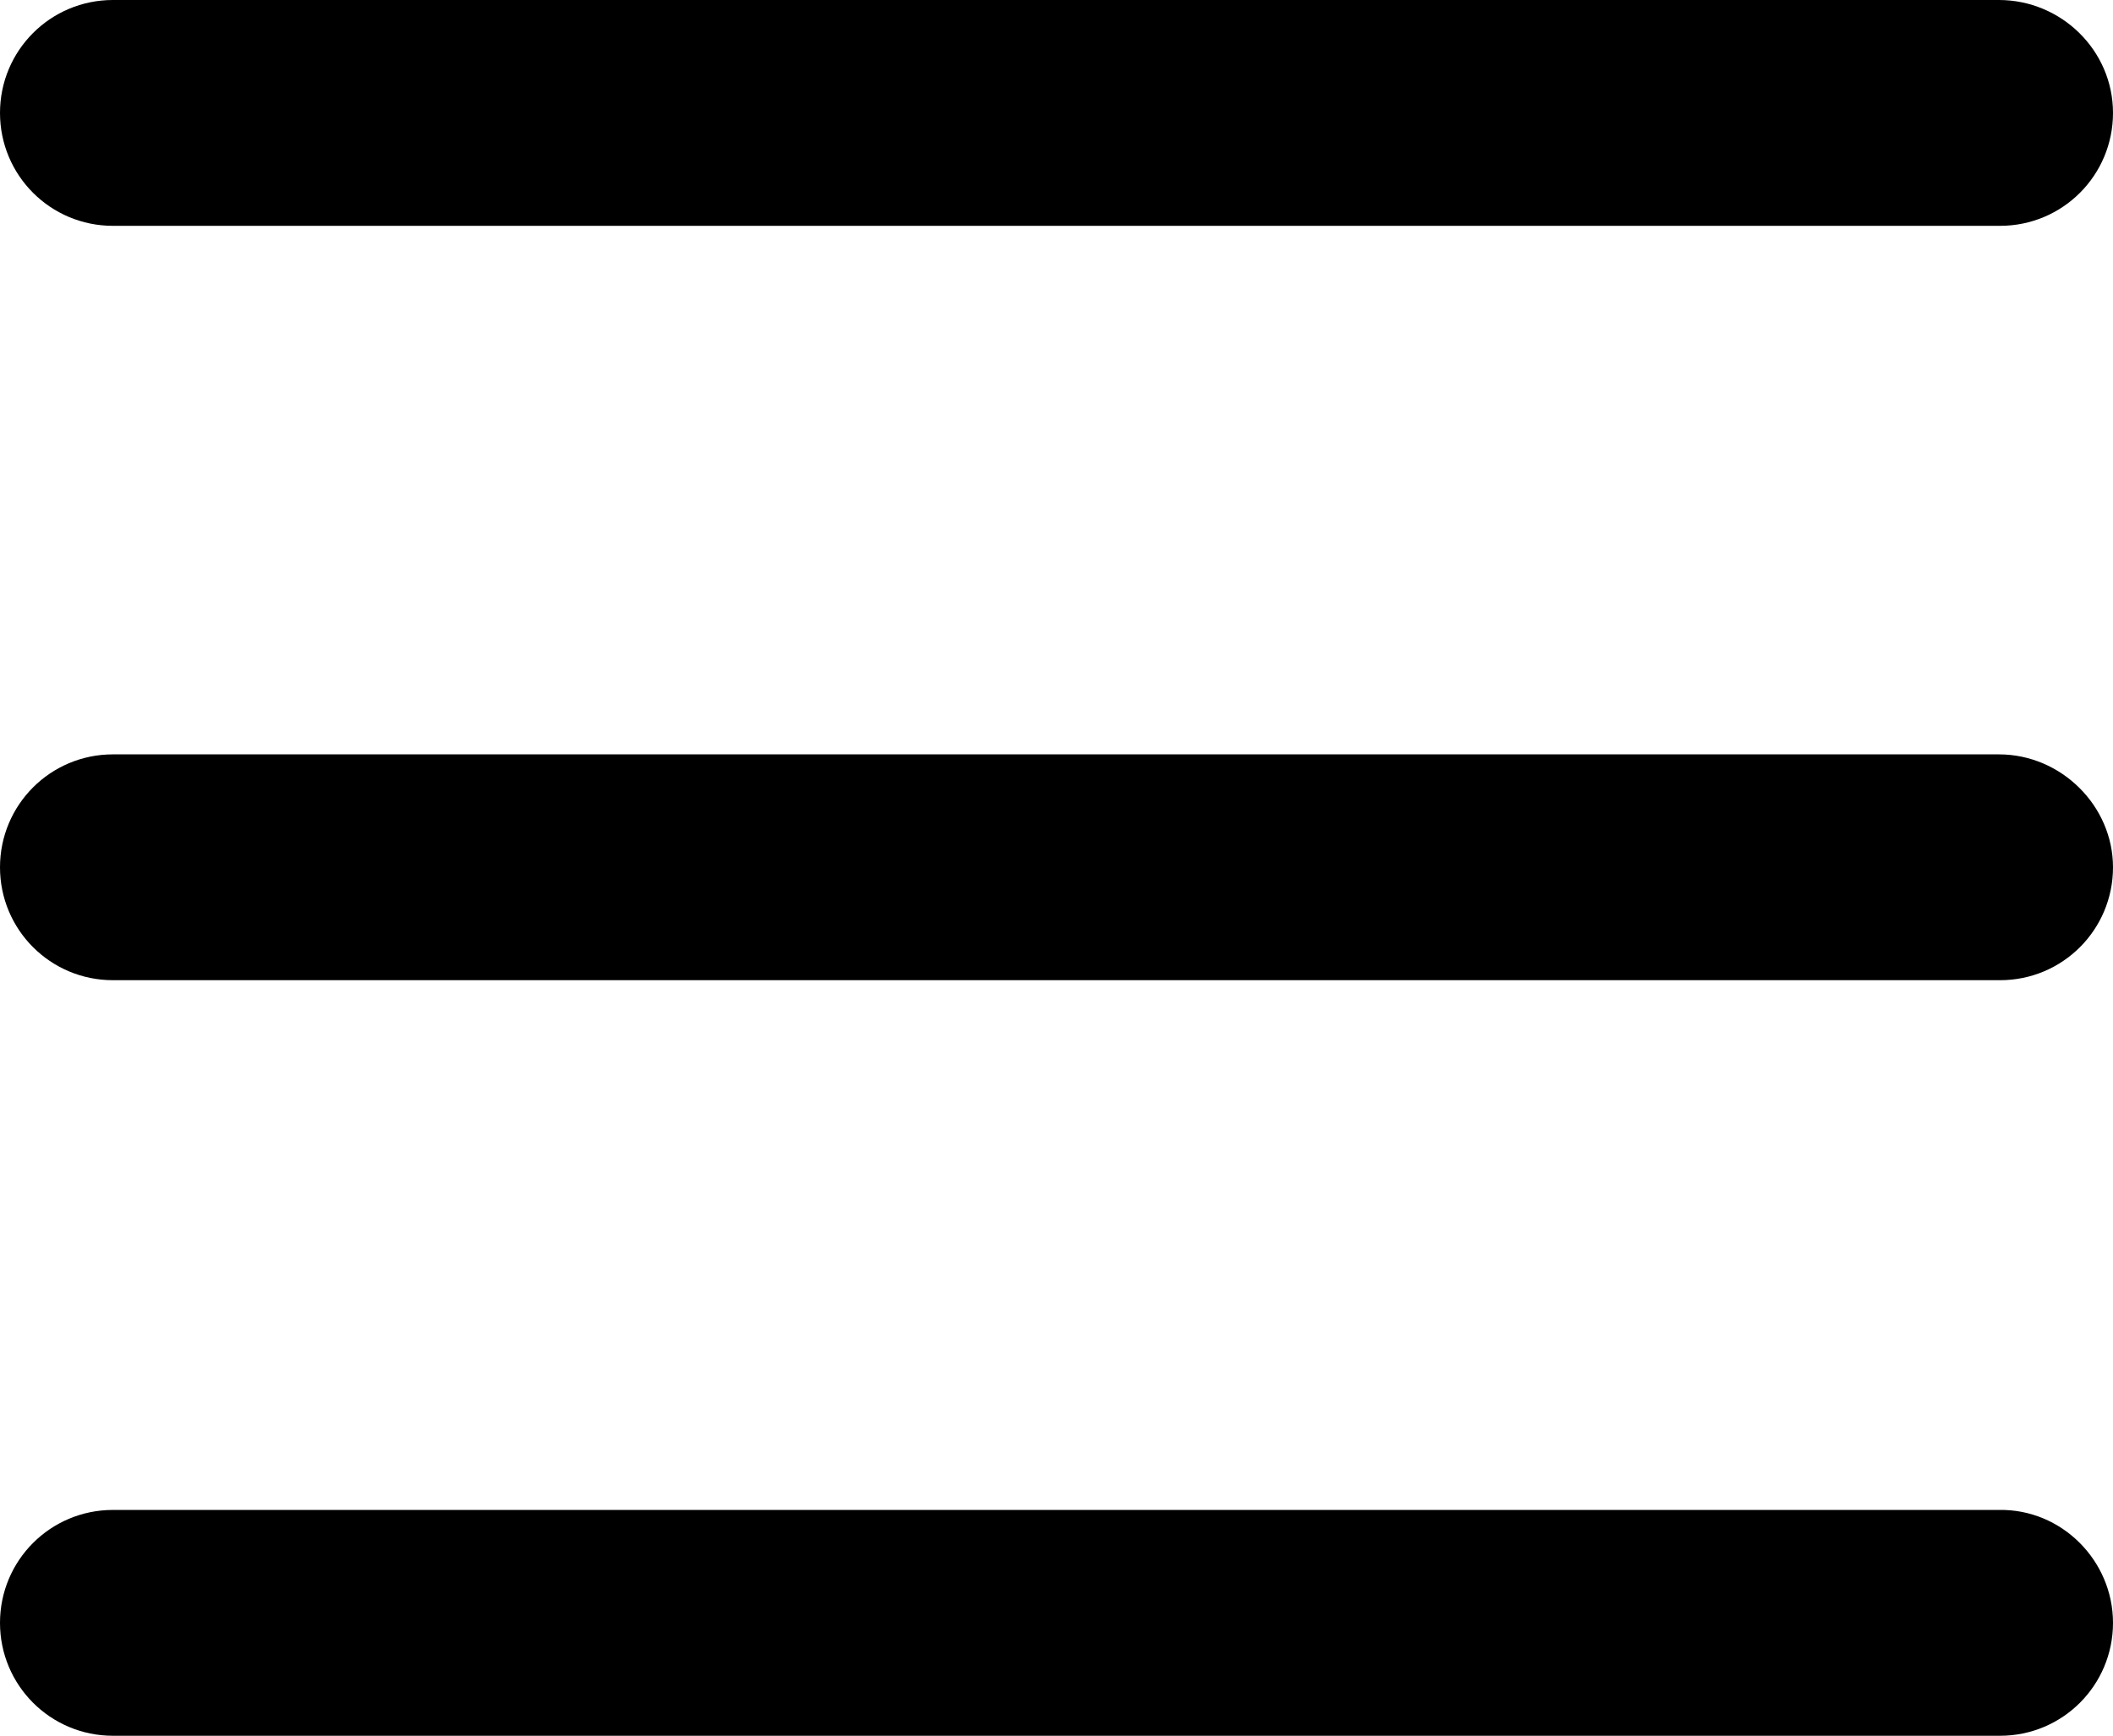
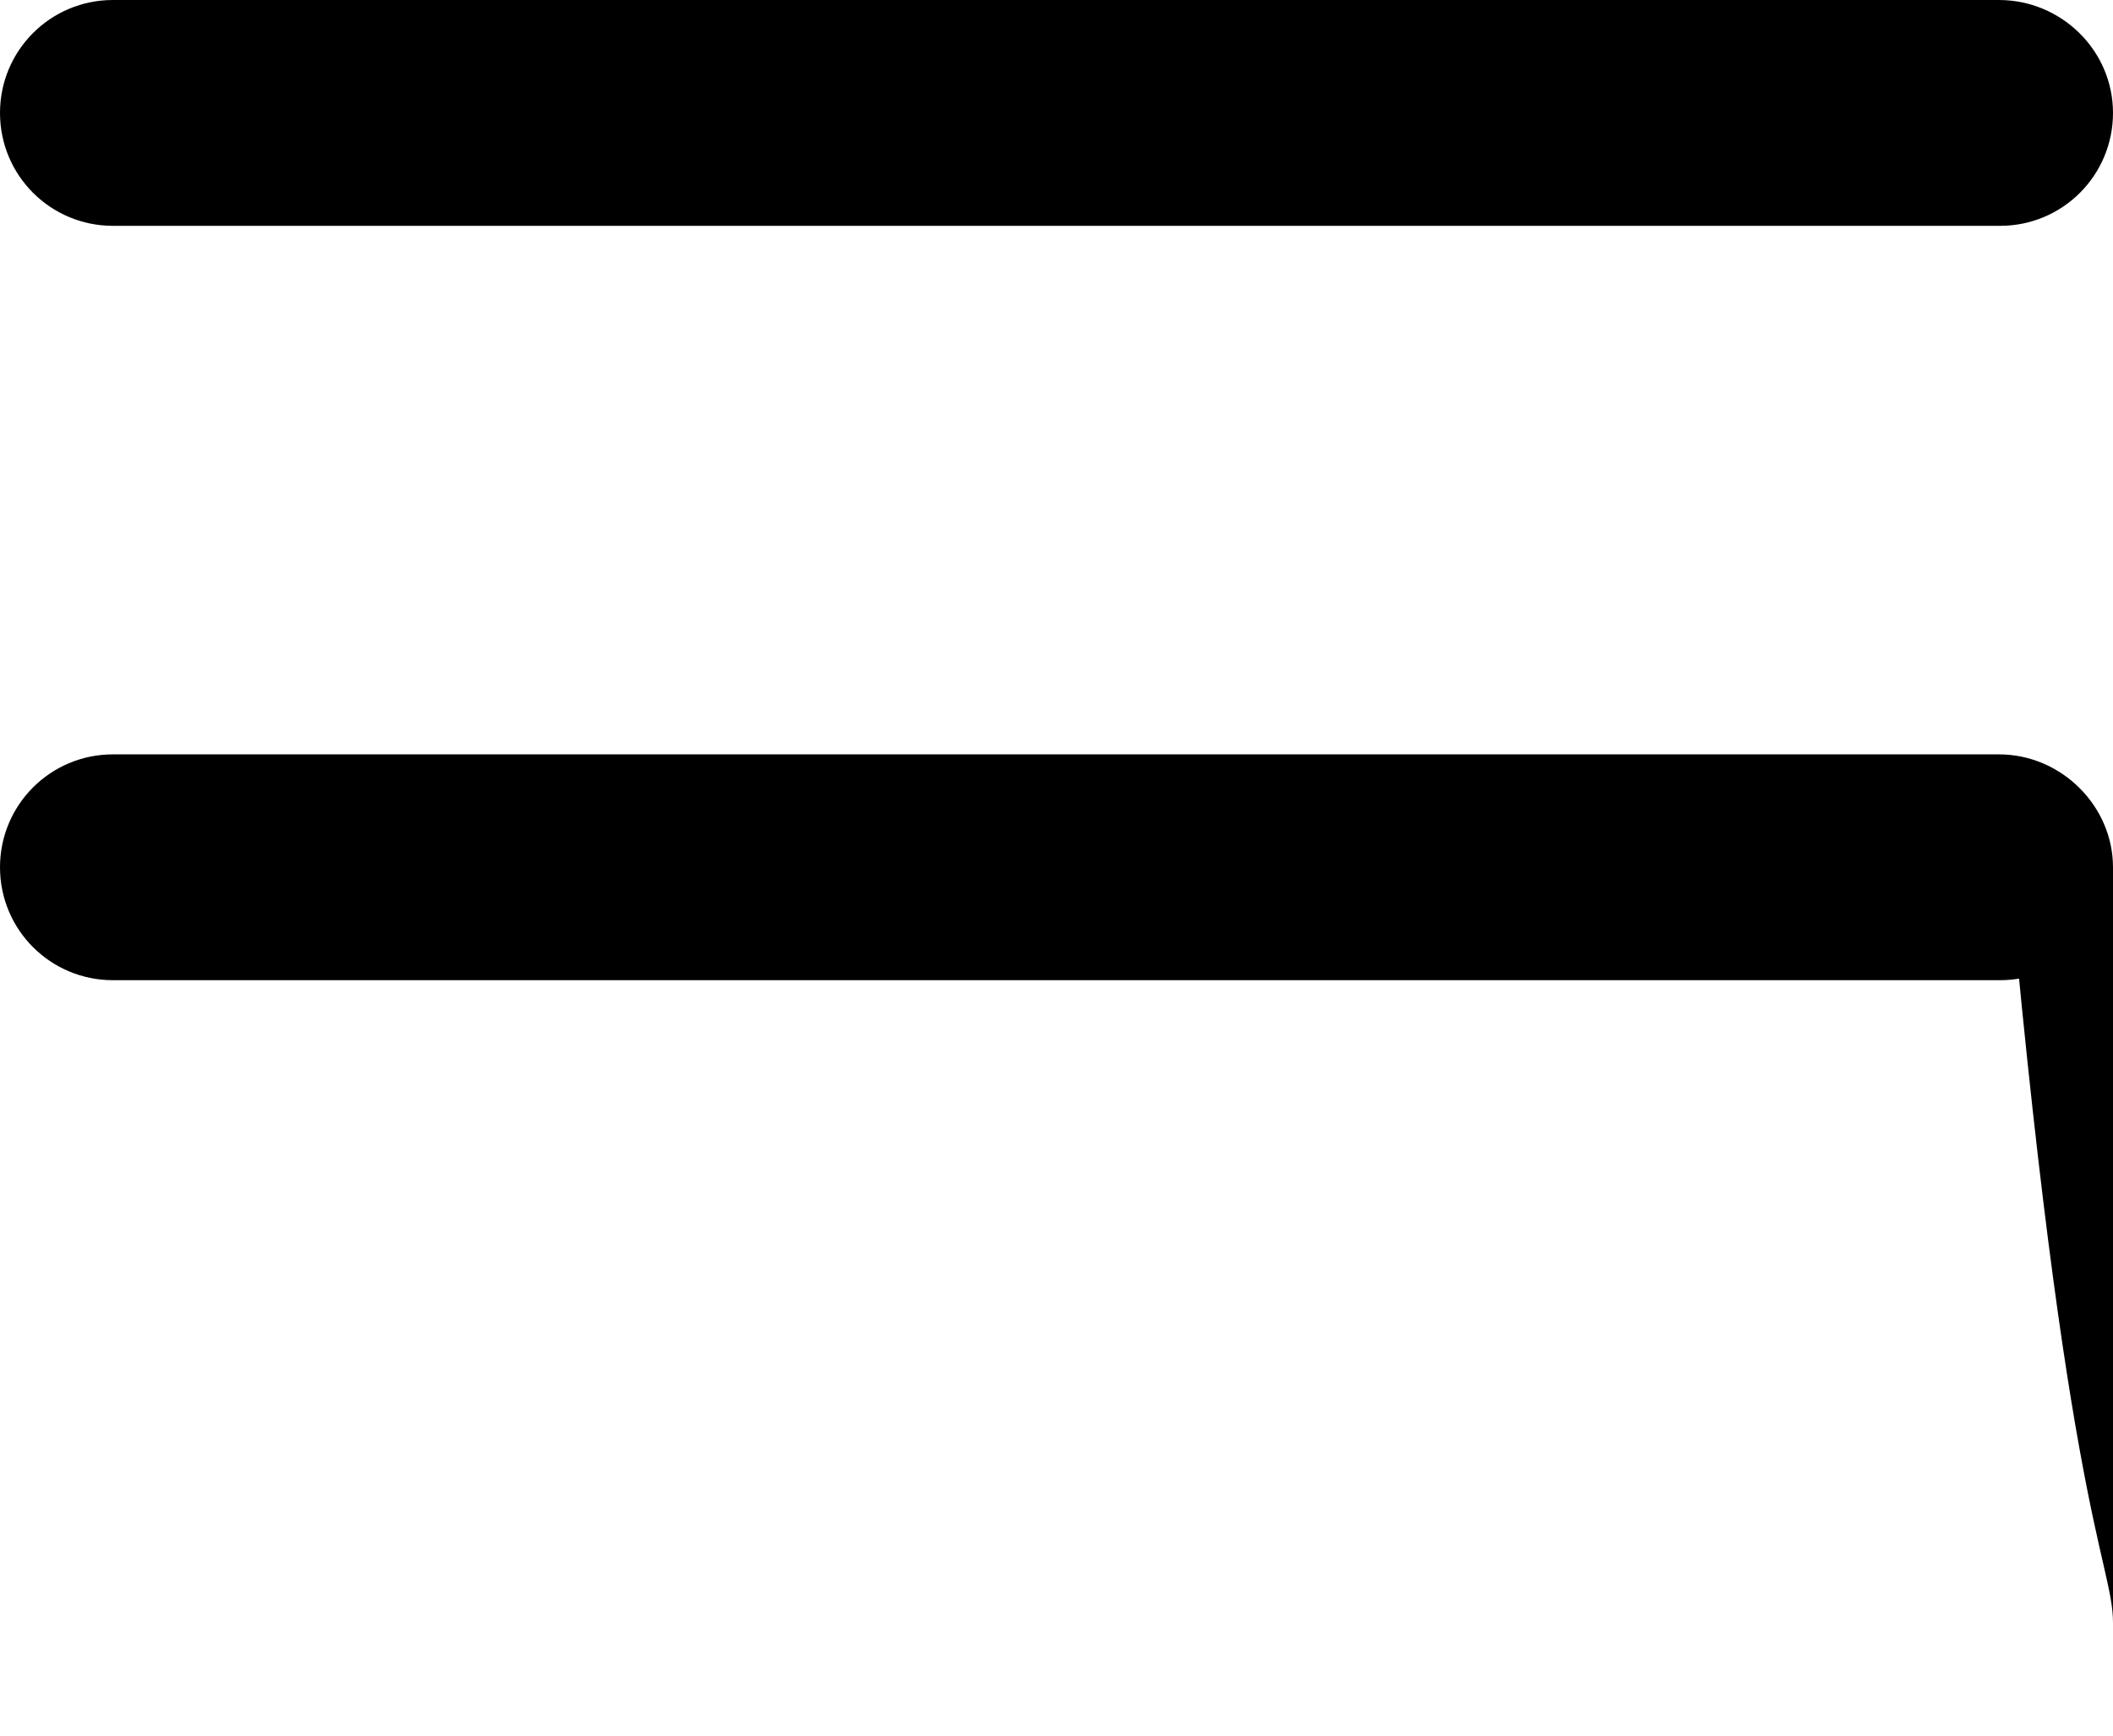
<svg xmlns="http://www.w3.org/2000/svg" version="1.1" id="Layer_1" x="0px" y="0px" viewBox="0 0 175.9 144.5" style="enable-background:new 0 0 175.9 144.5;" xml:space="preserve">
-   <path id="XMLID_3_" d="M175.9,9.4c0,5.2-4.2,9.4-9.4,9.4H9.4C4.2,18.8,0,14.6,0,9.4S4.2,0,9.4,0h157C171.6,0,175.9,4.2,175.9,9.4z   M175.9,72.2c0,5.2-4.2,9.4-9.4,9.4H9.4c-5.2,0-9.4-4.2-9.4-9.4s4.2-9.4,9.4-9.4h157C171.6,62.8,175.9,67.1,175.9,72.2z   M175.9,135.1c0,5.2-4.2,9.4-9.4,9.4H9.4c-5.2,0-9.4-4.2-9.4-9.4c0-5.2,4.2-9.4,9.4-9.4h157C171.6,125.6,175.9,129.9,175.9,135.1z" />
+   <path id="XMLID_3_" d="M175.9,9.4c0,5.2-4.2,9.4-9.4,9.4H9.4C4.2,18.8,0,14.6,0,9.4S4.2,0,9.4,0h157C171.6,0,175.9,4.2,175.9,9.4z   M175.9,72.2c0,5.2-4.2,9.4-9.4,9.4H9.4c-5.2,0-9.4-4.2-9.4-9.4s4.2-9.4,9.4-9.4h157C171.6,62.8,175.9,67.1,175.9,72.2z   c0,5.2-4.2,9.4-9.4,9.4H9.4c-5.2,0-9.4-4.2-9.4-9.4c0-5.2,4.2-9.4,9.4-9.4h157C171.6,125.6,175.9,129.9,175.9,135.1z" />
</svg>